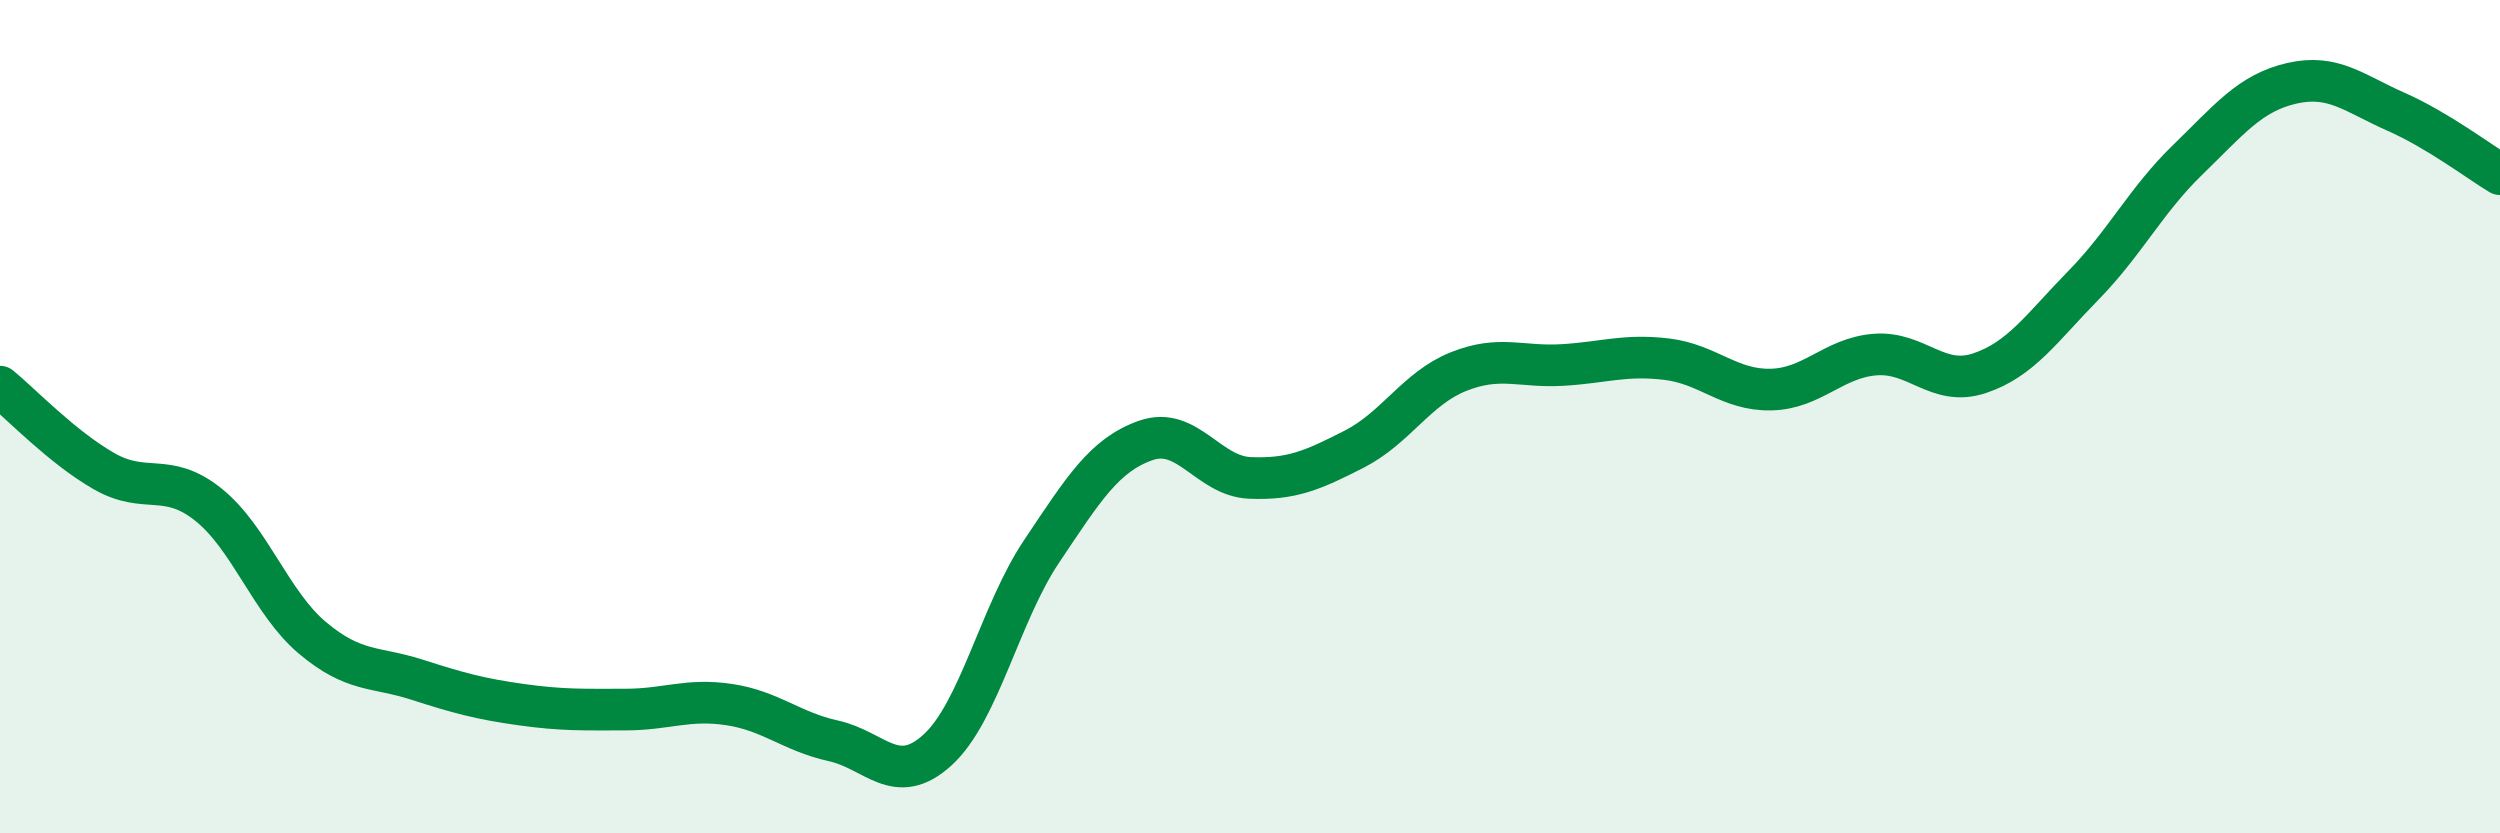
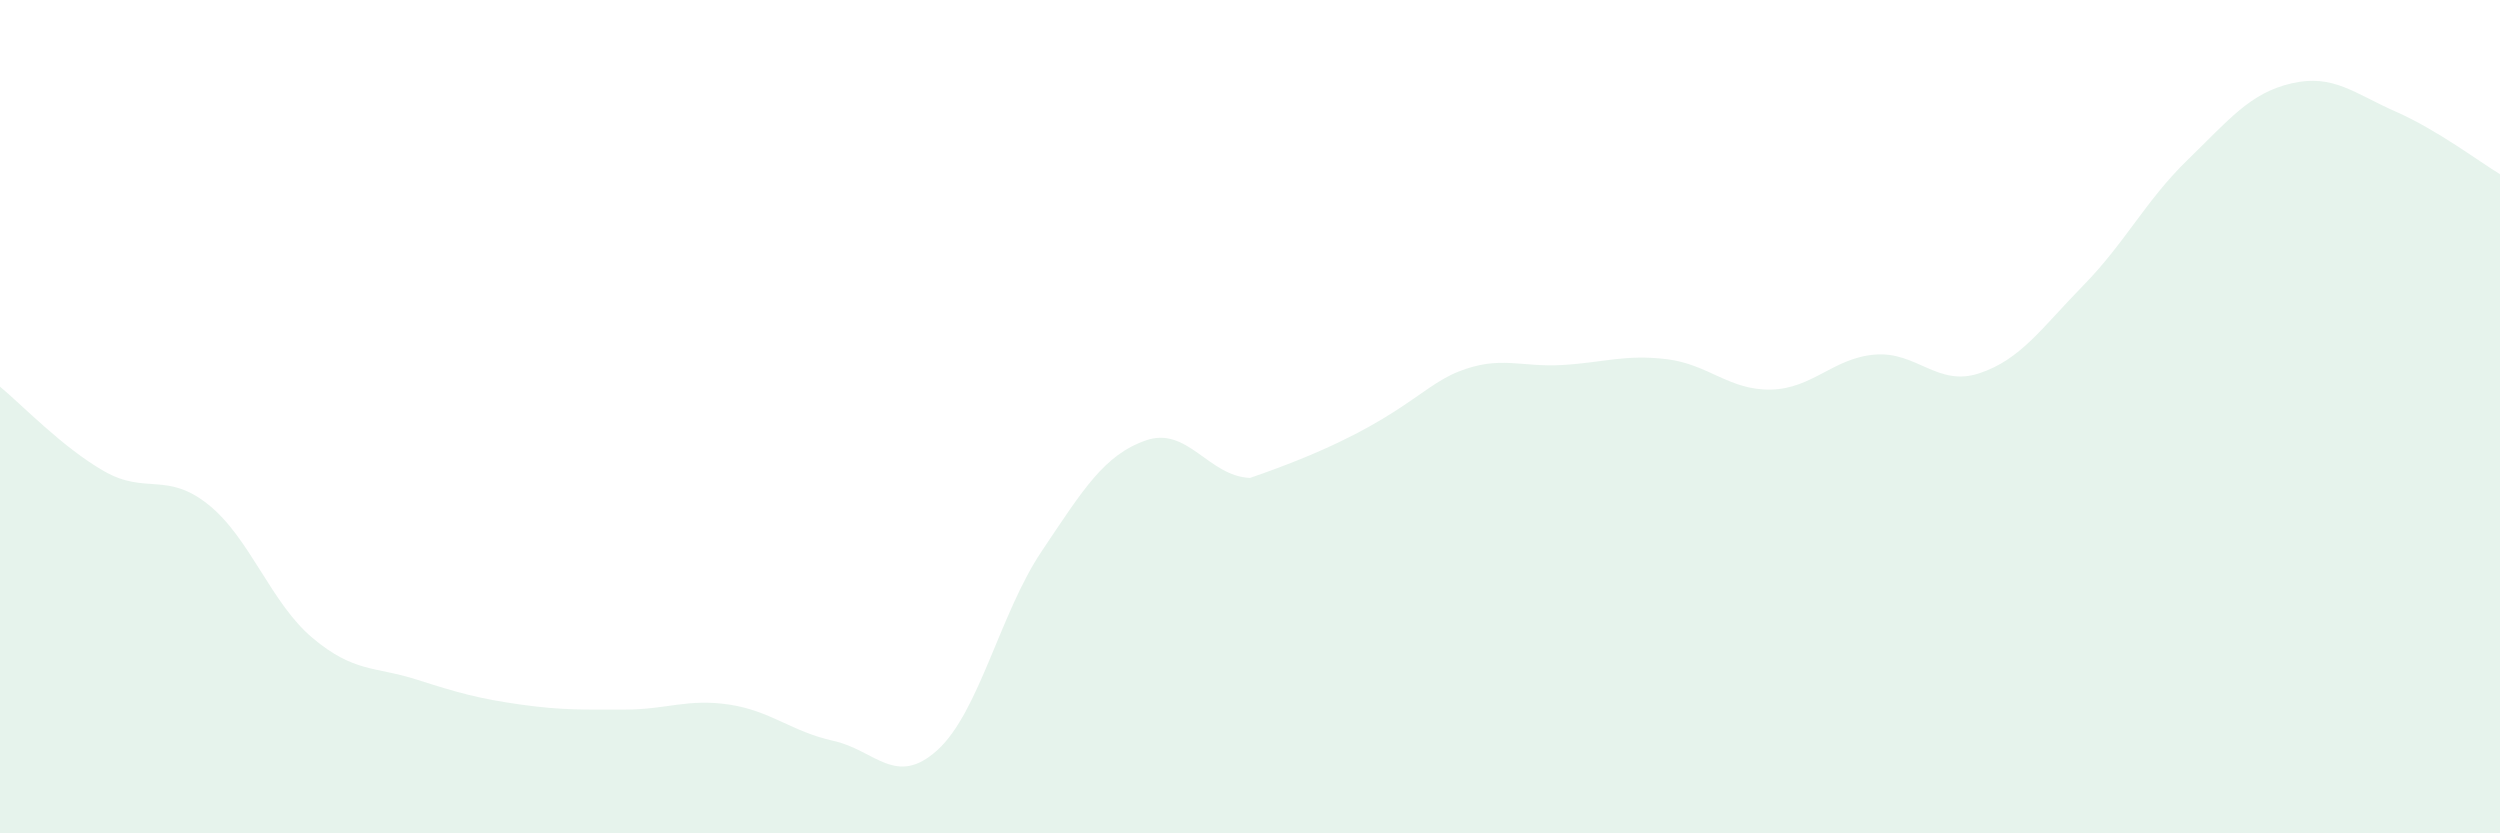
<svg xmlns="http://www.w3.org/2000/svg" width="60" height="20" viewBox="0 0 60 20">
-   <path d="M 0,9.28 C 0.5,9.69 1.5,10.74 2.5,11.31 C 3.5,11.88 4,11.31 5,12.11 C 6,12.91 6.5,14.47 7.5,15.31 C 8.5,16.15 9,15.99 10,16.31 C 11,16.63 11.5,16.77 12.5,16.91 C 13.5,17.05 14,17.03 15,17.03 C 16,17.03 16.5,16.76 17.5,16.91 C 18.5,17.06 19,17.56 20,17.78 C 21,18 21.5,18.91 22.5,18 C 23.5,17.09 24,14.72 25,13.23 C 26,11.74 26.5,10.92 27.5,10.57 C 28.5,10.22 29,11.43 30,11.47 C 31,11.51 31.5,11.29 32.5,10.78 C 33.5,10.27 34,9.32 35,8.92 C 36,8.52 36.5,8.82 37.5,8.76 C 38.5,8.7 39,8.5 40,8.62 C 41,8.74 41.5,9.37 42.5,9.35 C 43.5,9.33 44,8.59 45,8.51 C 46,8.43 46.5,9.29 47.5,8.96 C 48.5,8.63 49,7.87 50,6.85 C 51,5.83 51.5,4.81 52.5,3.84 C 53.5,2.87 54,2.23 55,2 C 56,1.77 56.5,2.24 57.5,2.68 C 58.5,3.12 59.5,3.88 60,4.18L60 20L0 20Z" fill="#008740" opacity="0.1" stroke-linecap="round" stroke-linejoin="round" />
-   <path d="M 0,9.28 C 0.5,9.69 1.5,10.74 2.5,11.31 C 3.5,11.88 4,11.31 5,12.11 C 6,12.91 6.5,14.47 7.5,15.31 C 8.5,16.15 9,15.99 10,16.31 C 11,16.63 11.5,16.77 12.5,16.91 C 13.5,17.05 14,17.03 15,17.03 C 16,17.03 16.5,16.76 17.5,16.91 C 18.5,17.06 19,17.56 20,17.78 C 21,18 21.5,18.91 22.5,18 C 23.5,17.09 24,14.72 25,13.23 C 26,11.74 26.5,10.92 27.5,10.57 C 28.5,10.22 29,11.43 30,11.47 C 31,11.51 31.5,11.29 32.5,10.78 C 33.5,10.27 34,9.32 35,8.92 C 36,8.52 36.5,8.82 37.5,8.76 C 38.5,8.7 39,8.5 40,8.62 C 41,8.74 41.5,9.37 42.5,9.35 C 43.5,9.33 44,8.59 45,8.51 C 46,8.43 46.5,9.29 47.5,8.96 C 48.5,8.63 49,7.87 50,6.85 C 51,5.83 51.5,4.81 52.5,3.84 C 53.5,2.87 54,2.23 55,2 C 56,1.77 56.5,2.24 57.5,2.68 C 58.5,3.12 59.5,3.88 60,4.18" stroke="#008740" stroke-width="1" fill="none" stroke-linecap="round" stroke-linejoin="round" />
+   <path d="M 0,9.28 C 0.5,9.69 1.5,10.74 2.5,11.31 C 3.5,11.88 4,11.31 5,12.11 C 6,12.91 6.5,14.47 7.5,15.31 C 8.5,16.15 9,15.99 10,16.31 C 11,16.63 11.5,16.77 12.5,16.91 C 13.5,17.05 14,17.03 15,17.03 C 16,17.03 16.5,16.76 17.5,16.91 C 18.5,17.06 19,17.56 20,17.78 C 21,18 21.5,18.91 22.5,18 C 23.5,17.09 24,14.72 25,13.23 C 26,11.74 26.5,10.92 27.5,10.57 C 28.5,10.22 29,11.43 30,11.47 C 33.5,10.27 34,9.32 35,8.92 C 36,8.52 36.5,8.82 37.5,8.76 C 38.5,8.7 39,8.5 40,8.62 C 41,8.74 41.5,9.37 42.5,9.35 C 43.5,9.33 44,8.59 45,8.51 C 46,8.43 46.5,9.29 47.5,8.96 C 48.5,8.63 49,7.87 50,6.85 C 51,5.83 51.5,4.81 52.5,3.84 C 53.5,2.87 54,2.23 55,2 C 56,1.77 56.5,2.24 57.5,2.68 C 58.5,3.12 59.5,3.88 60,4.18L60 20L0 20Z" fill="#008740" opacity="0.1" stroke-linecap="round" stroke-linejoin="round" />
</svg>